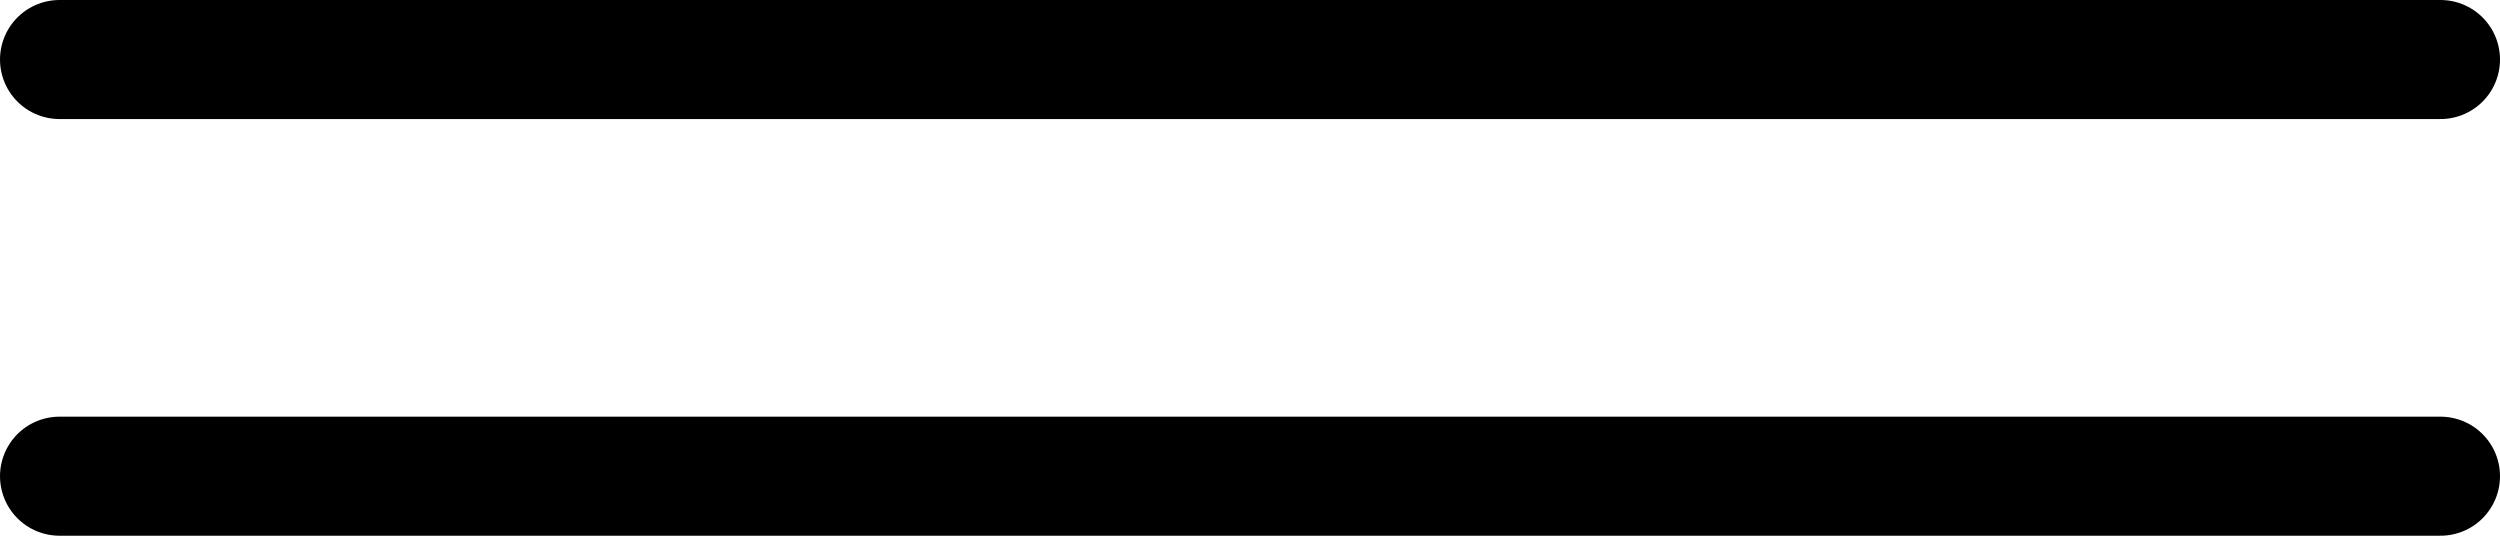
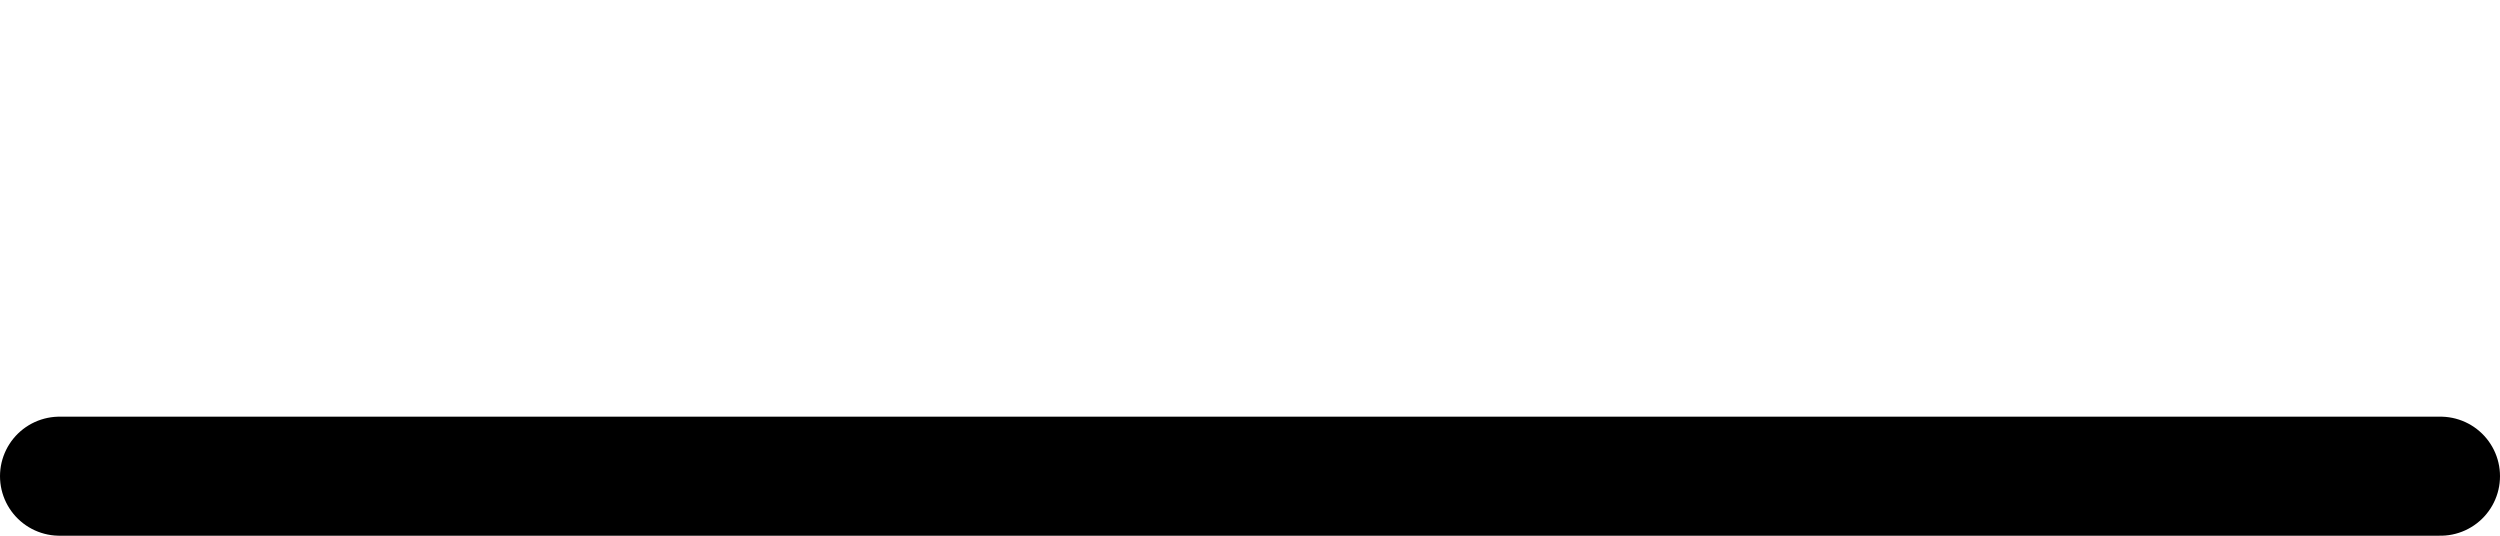
<svg xmlns="http://www.w3.org/2000/svg" width="42" height="9" viewBox="0 0 42 9">
  <g id="nav_menu" transform="translate(1 0.5)">
-     <path id="Line" d="M0,.5H40" fill="none" stroke="#000" stroke-linecap="round" stroke-miterlimit="10" stroke-width="2" />
    <path id="Line-2" data-name="Line" d="M0,.5H40" transform="translate(0 7)" fill="none" stroke="#000" stroke-linecap="round" stroke-miterlimit="10" stroke-width="2" />
  </g>
</svg>